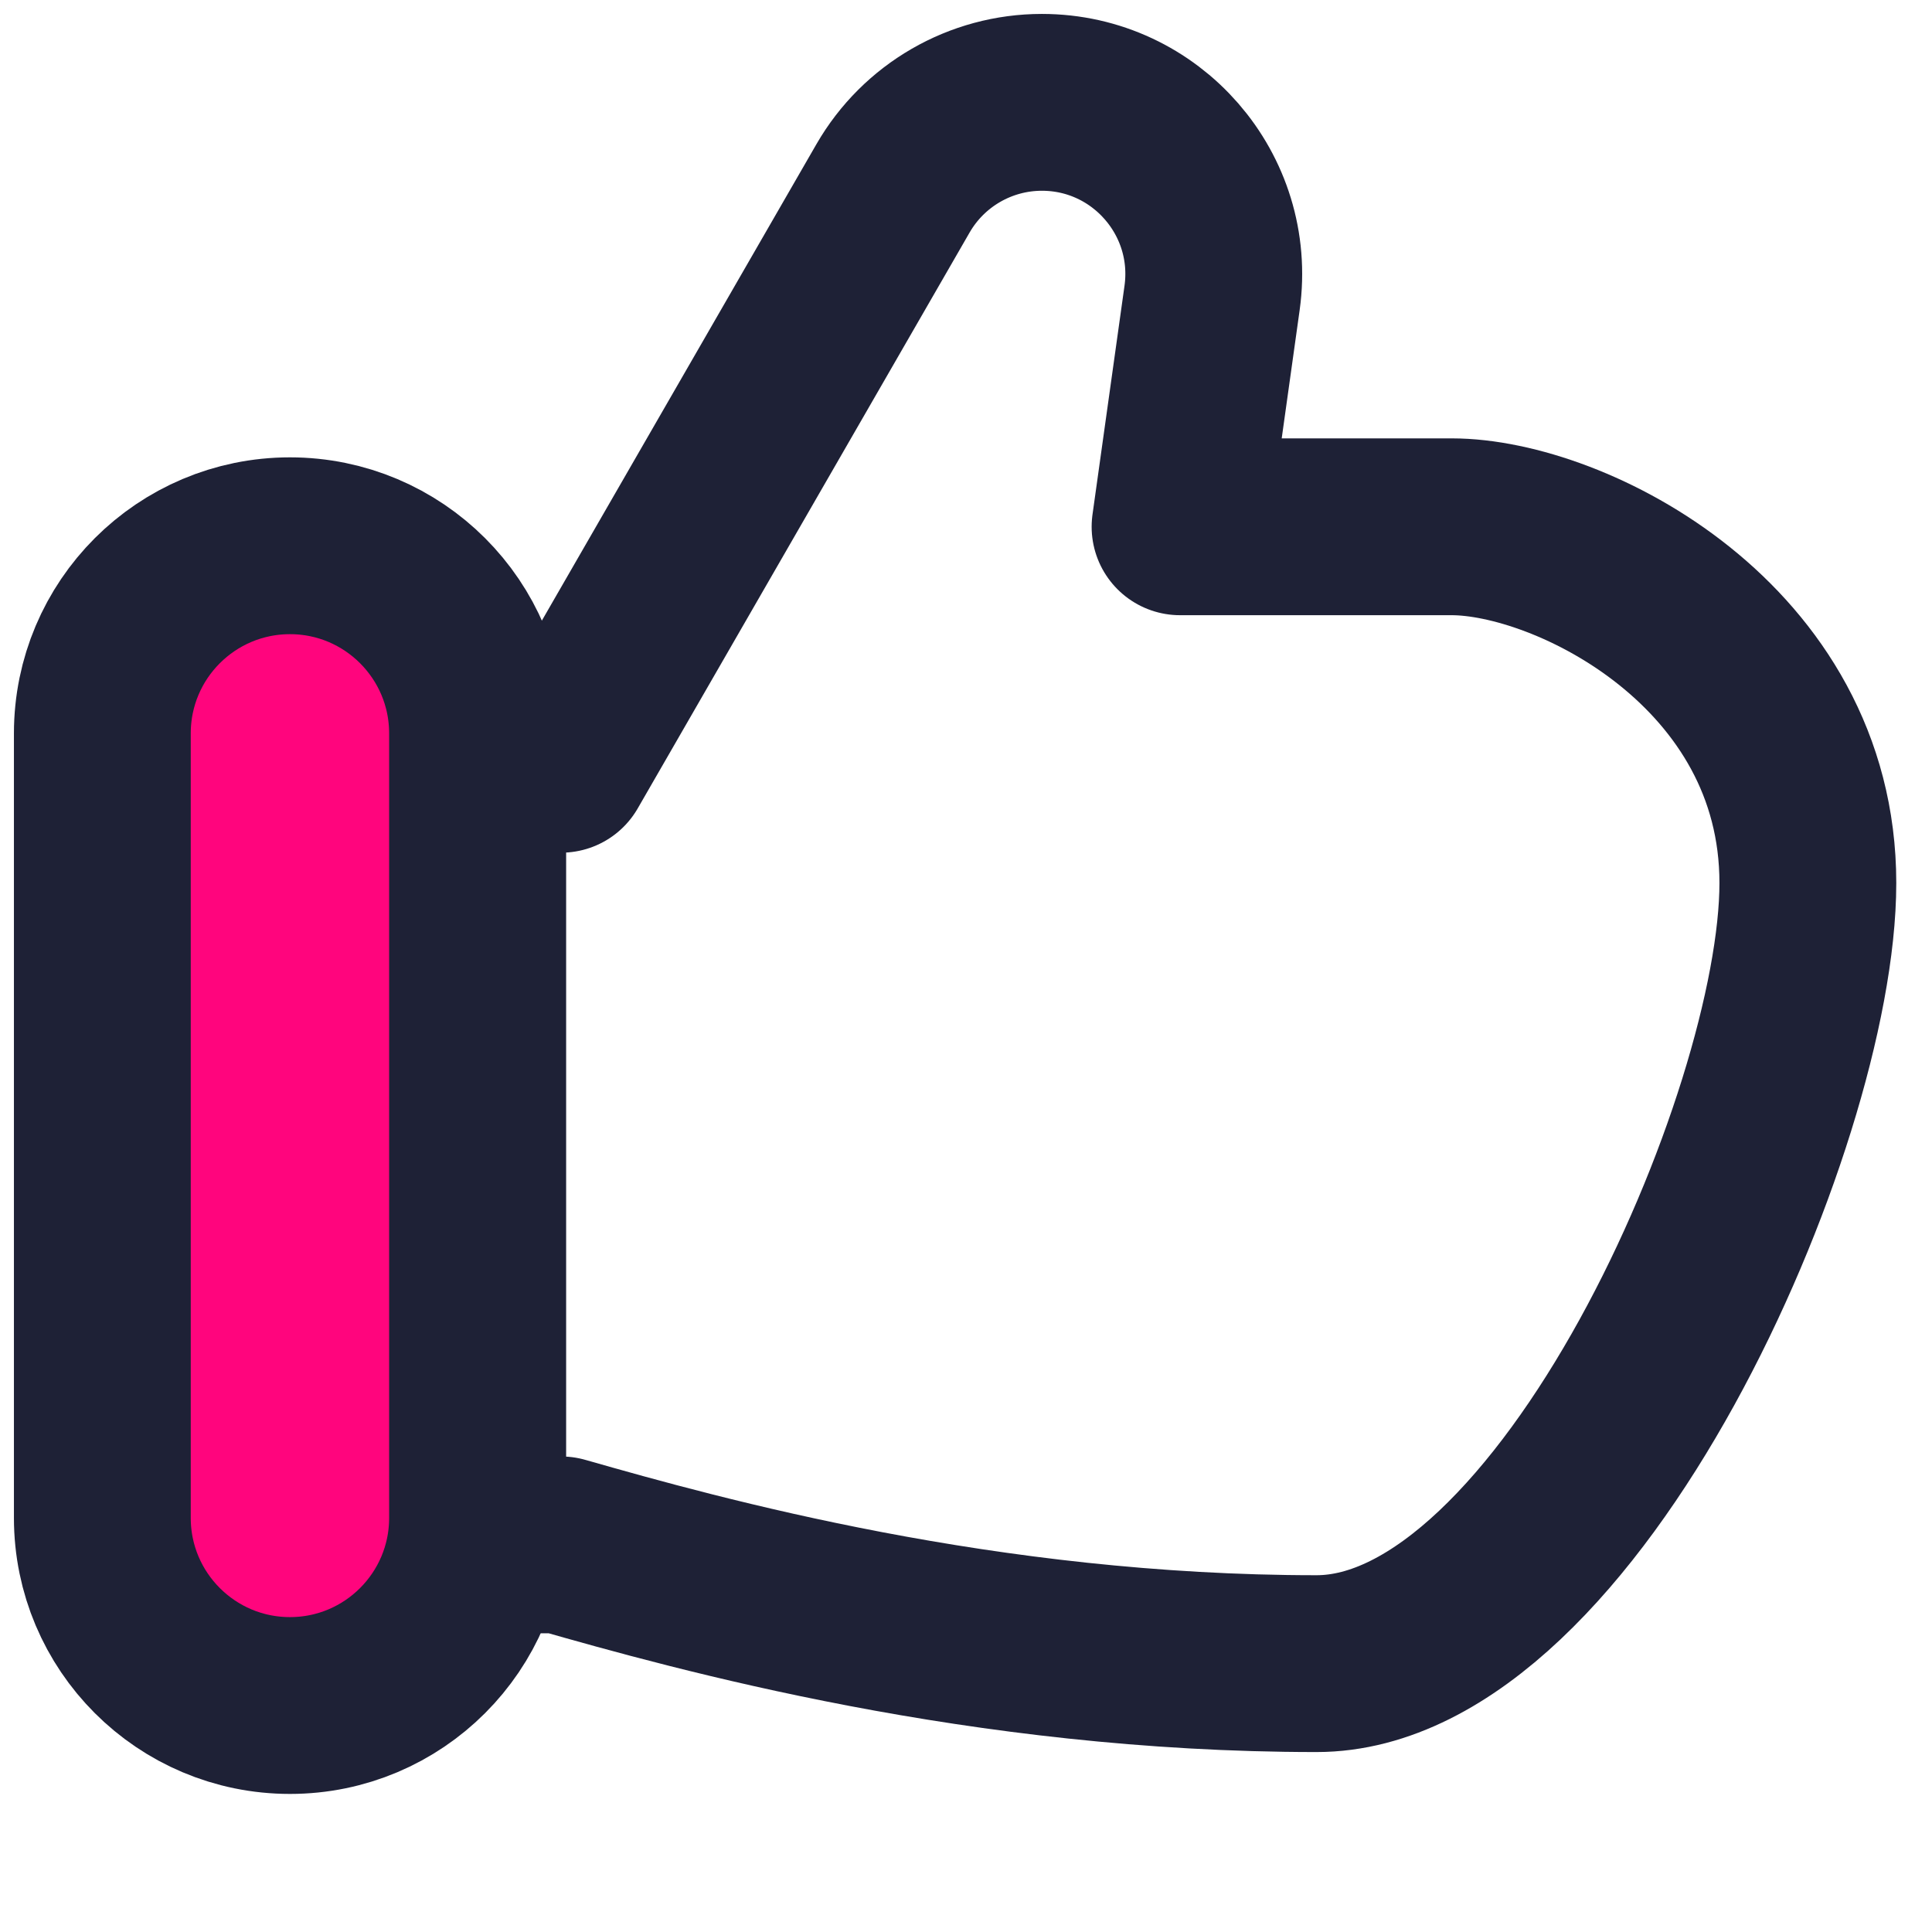
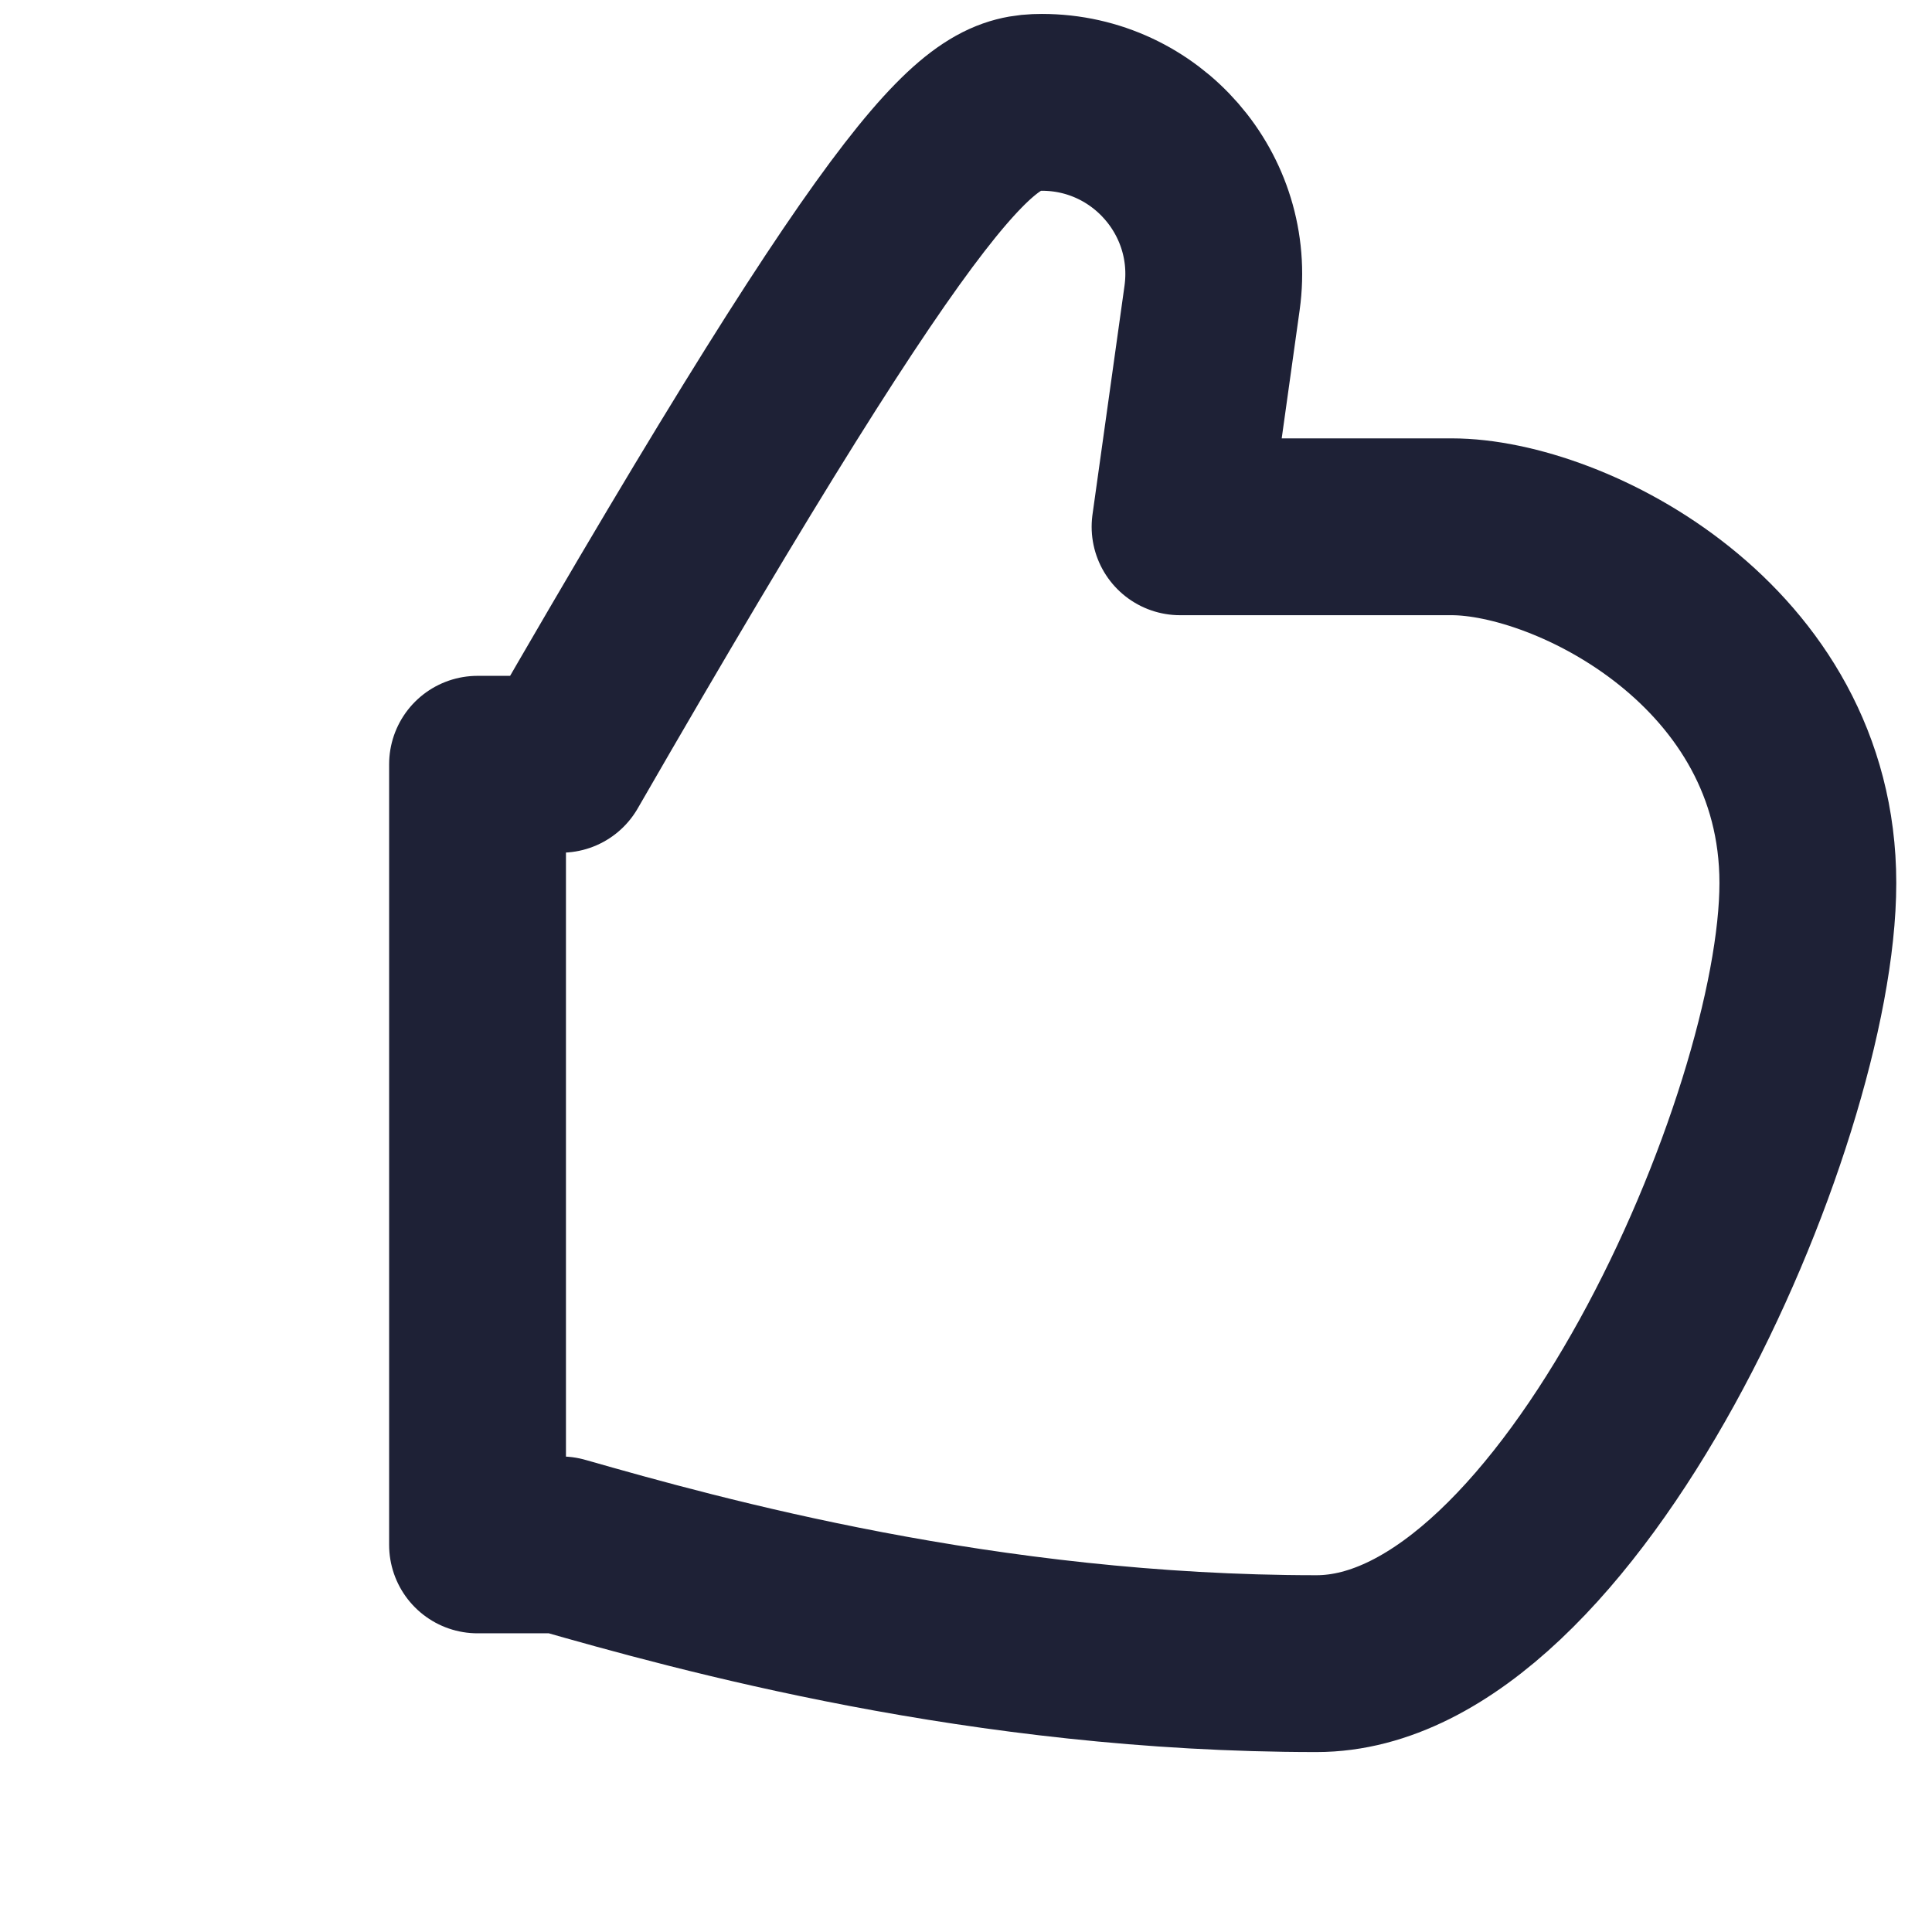
<svg xmlns="http://www.w3.org/2000/svg" width="74" height="74" viewBox="0 0 74 74" fill="none">
-   <path d="M21.492 59.173H18.291V29.273H21.492L34.204 7.215C35.379 5.176 37.553 3.92 39.907 3.92C43.904 3.92 46.979 7.454 46.425 11.413L45.199 20.177H55.602C60.149 20.177 69.245 24.725 69.245 33.82C69.245 42.916 60.1 63.721 50.425 63.721C37.691 63.721 26.798 60.689 21.492 59.173Z" stroke="#1E2136" stroke-width="6.773" stroke-linecap="round" stroke-linejoin="round" />
-   <path d="M3.92 28.09C3.92 24.122 7.137 20.904 11.106 20.904C15.074 20.904 18.291 24.122 18.291 28.09V58.14C18.291 62.108 15.074 65.325 11.106 65.325C7.137 65.325 3.92 62.108 3.92 58.14V28.09Z" fill="#FF057D" stroke="#1E2136" stroke-width="6.773" stroke-linejoin="round" />
+   <path d="M21.492 59.173H18.291V29.273H21.492C35.379 5.176 37.553 3.92 39.907 3.92C43.904 3.92 46.979 7.454 46.425 11.413L45.199 20.177H55.602C60.149 20.177 69.245 24.725 69.245 33.82C69.245 42.916 60.1 63.721 50.425 63.721C37.691 63.721 26.798 60.689 21.492 59.173Z" stroke="#1E2136" stroke-width="6.773" stroke-linecap="round" stroke-linejoin="round" />
</svg>